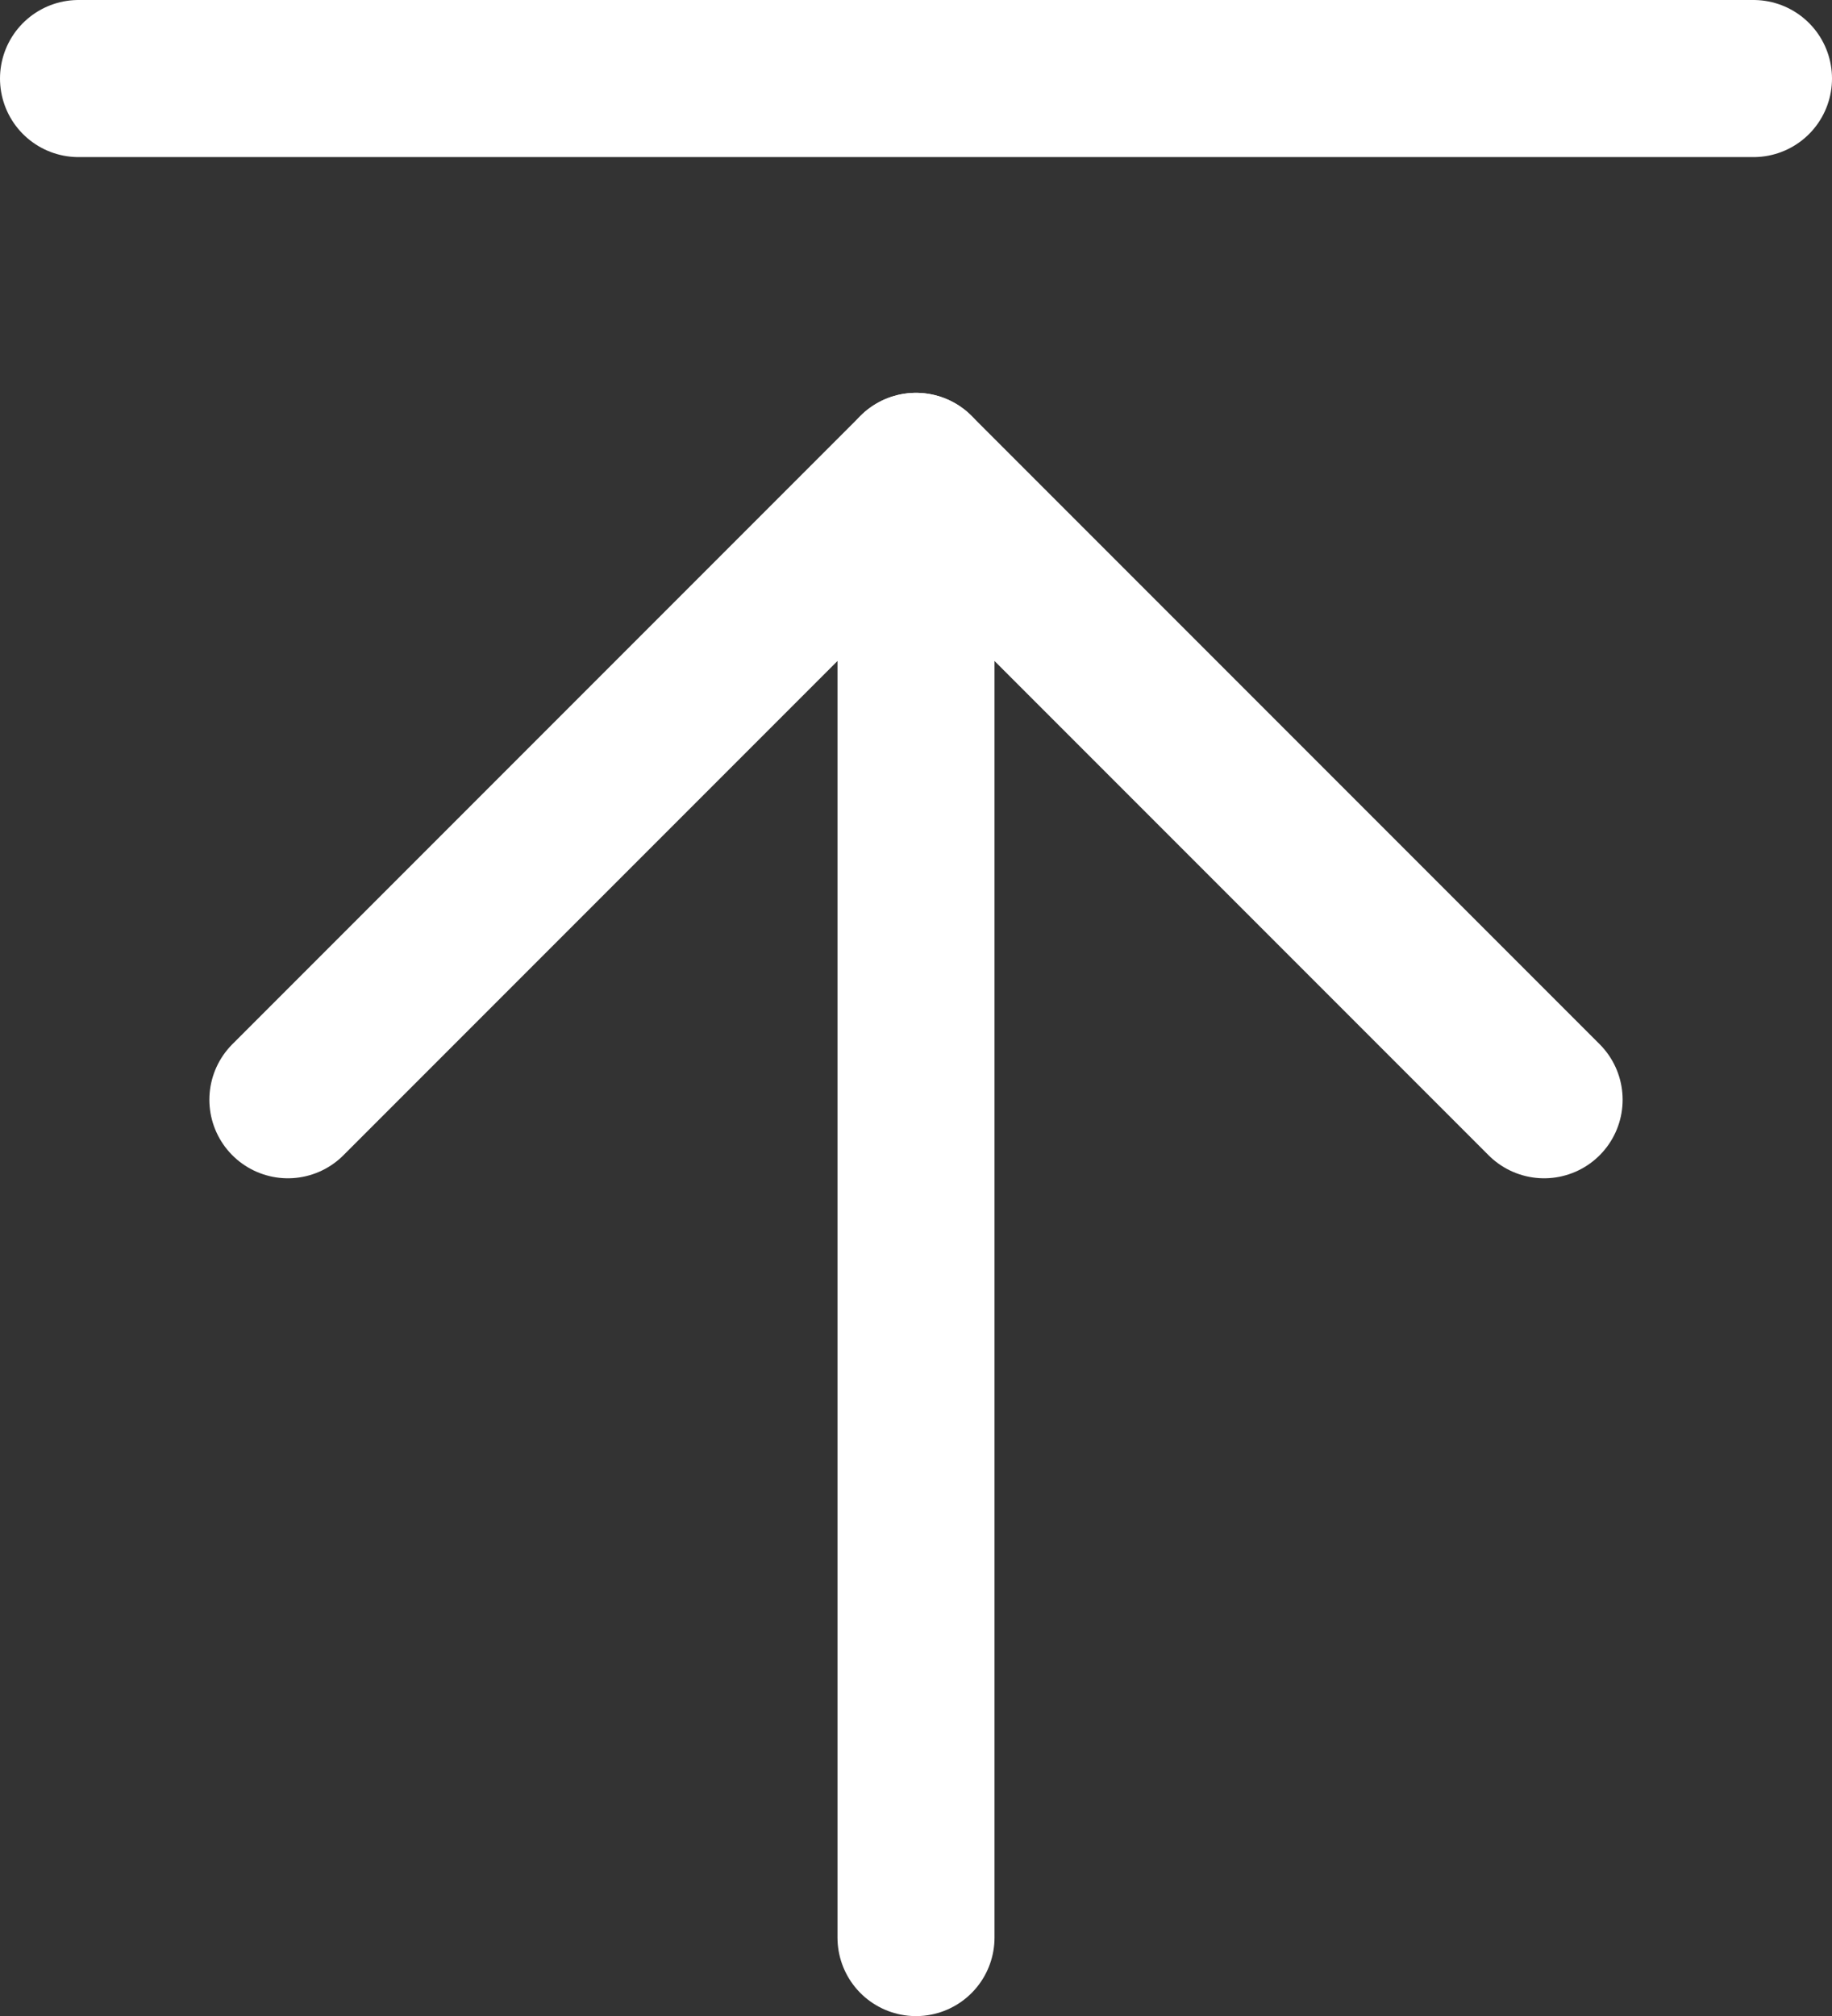
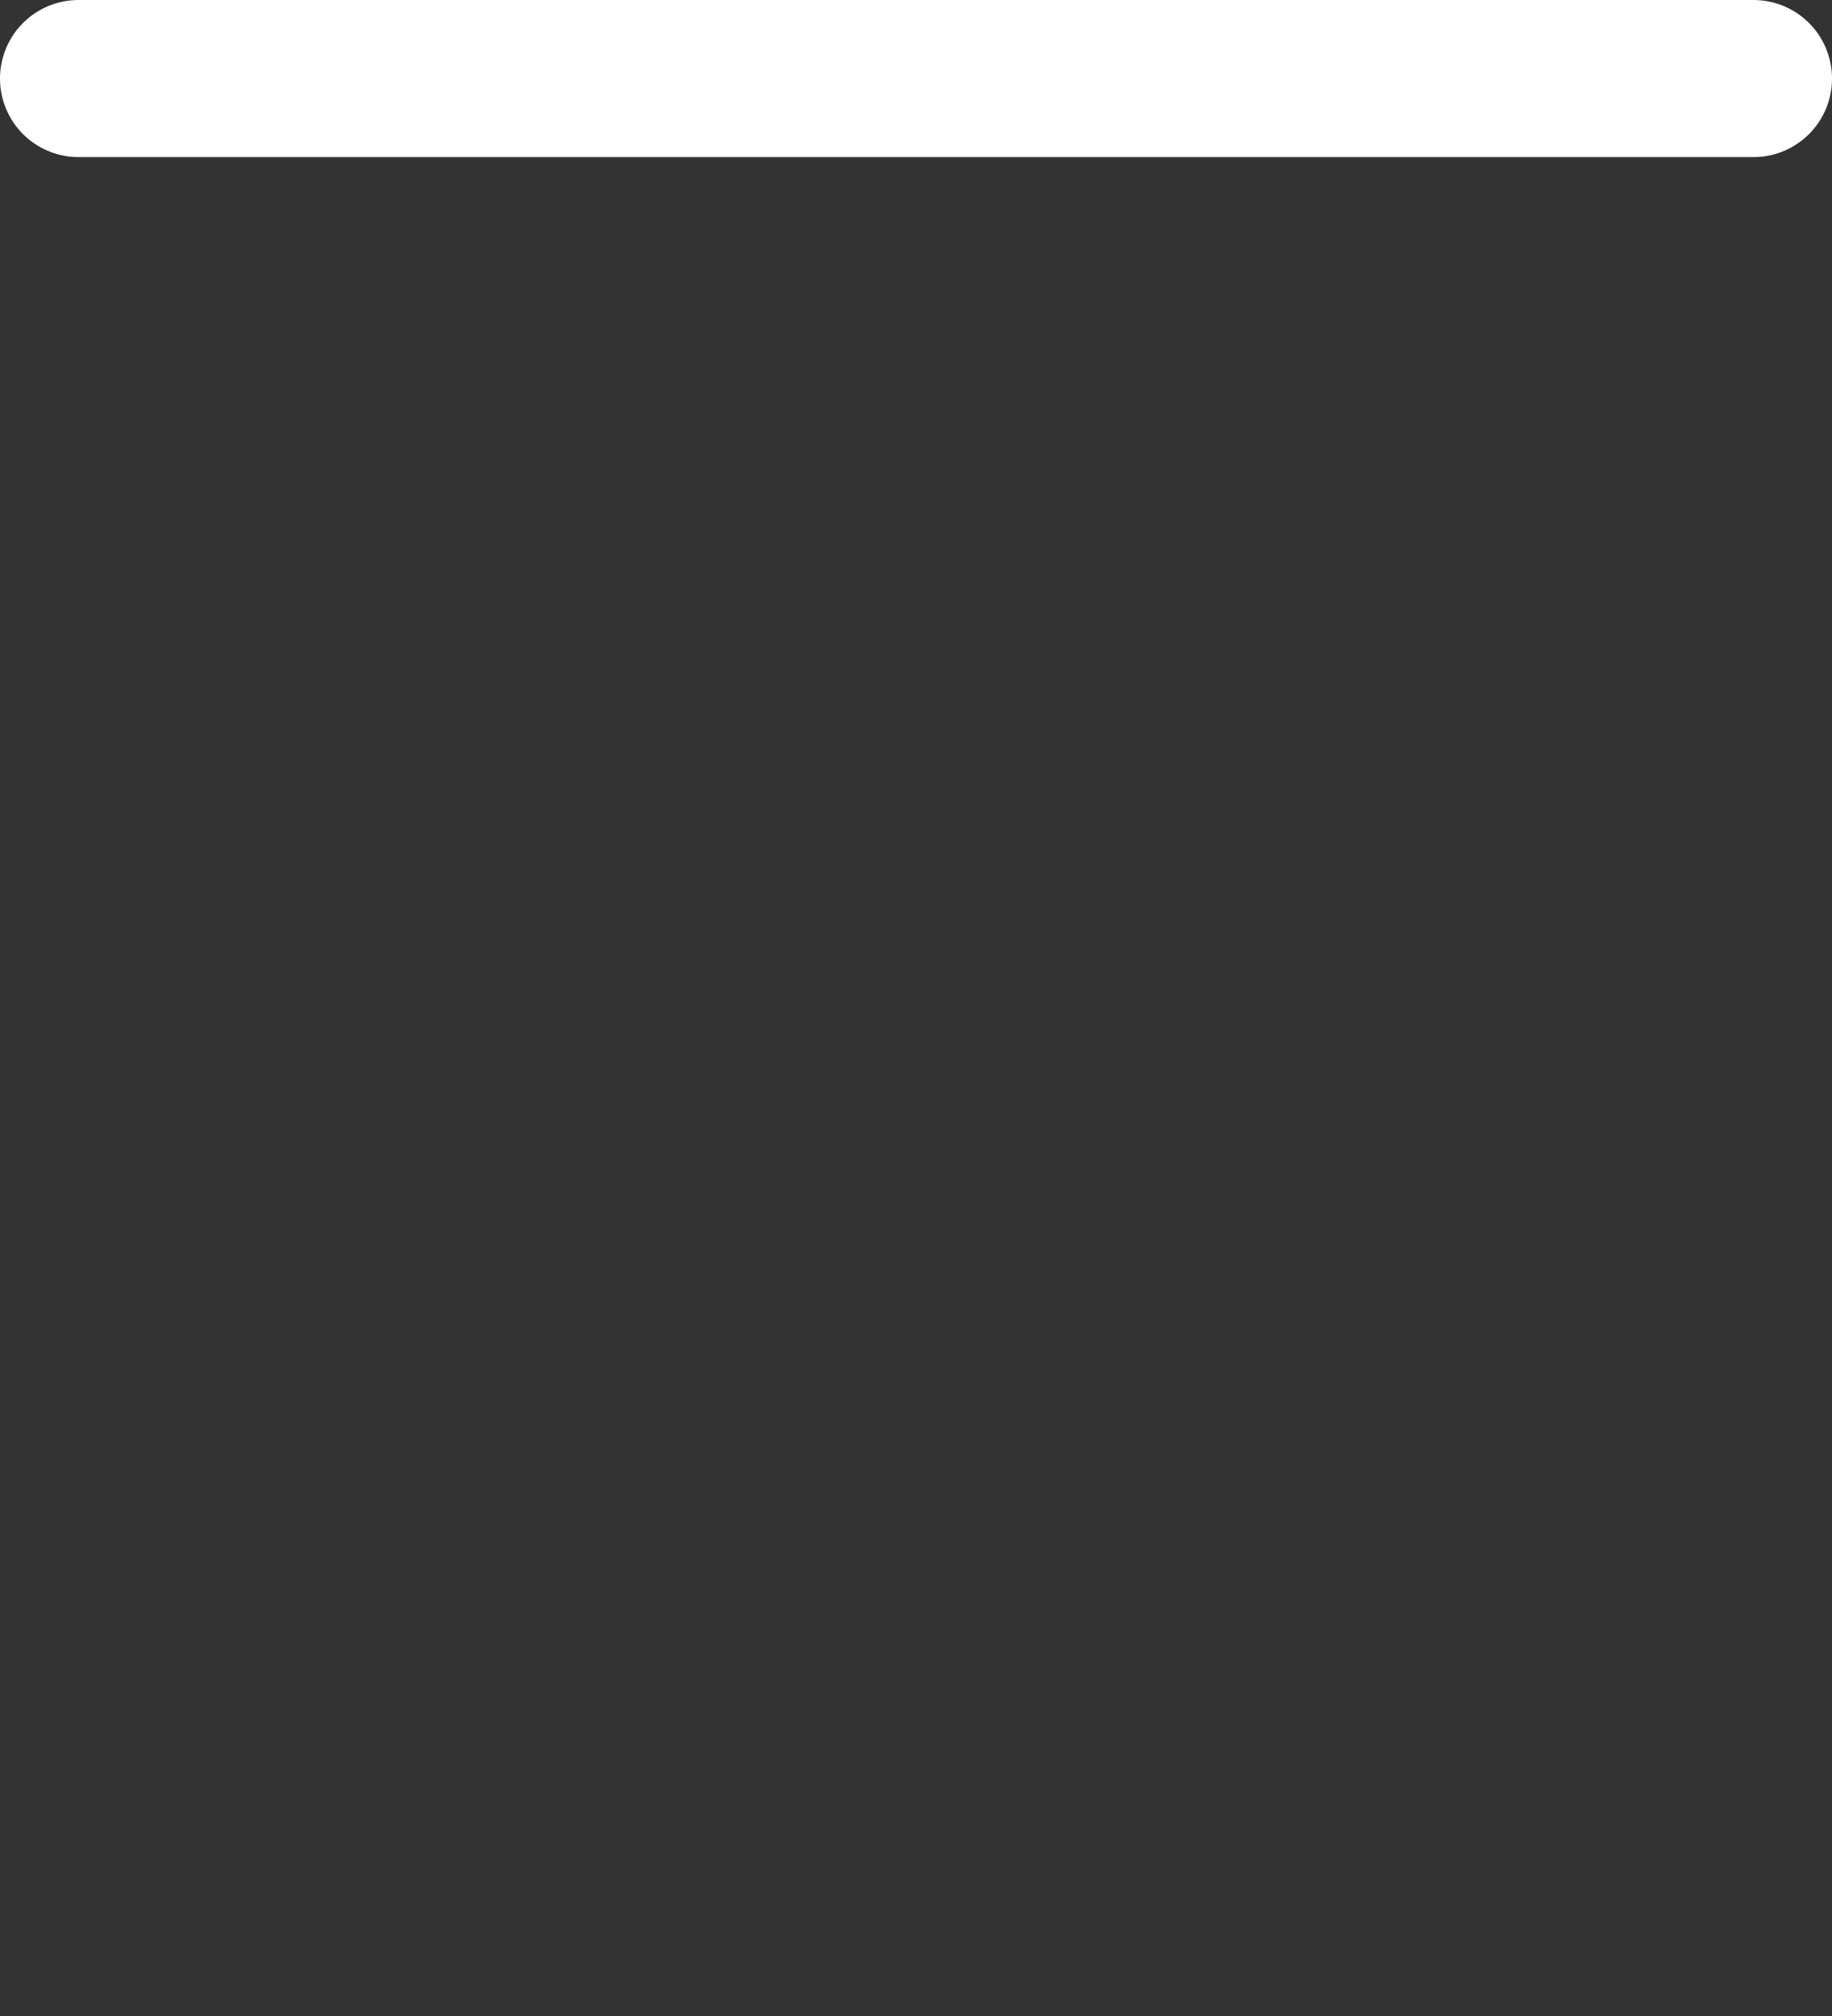
<svg xmlns="http://www.w3.org/2000/svg" width="17.5" height="19.25" viewBox="0 0 17.5 19.25">
  <rect x="0" y="0" width="17.5" height="19.25" fill="#333333" stroke="none" />
  <defs>
    <style>.a,.b{fill:none;stroke:#fff;stroke-linecap:round;stroke-width:1.5px;}.b{stroke-linejoin:round;}</style>
  </defs>
  <g transform="translate(-1445.75 -817)">
-     <path class="a" d="M1454.5,832.655v-14" transform="translate(0 2.846)" />
-     <path class="b" d="M1447.293,824.733l6-6,6,6" transform="translate(1.207 2.768)" />
    <path class="a" d="M1446.5,816.806h16" transform="translate(0 0.944)" />
  </g>
</svg>